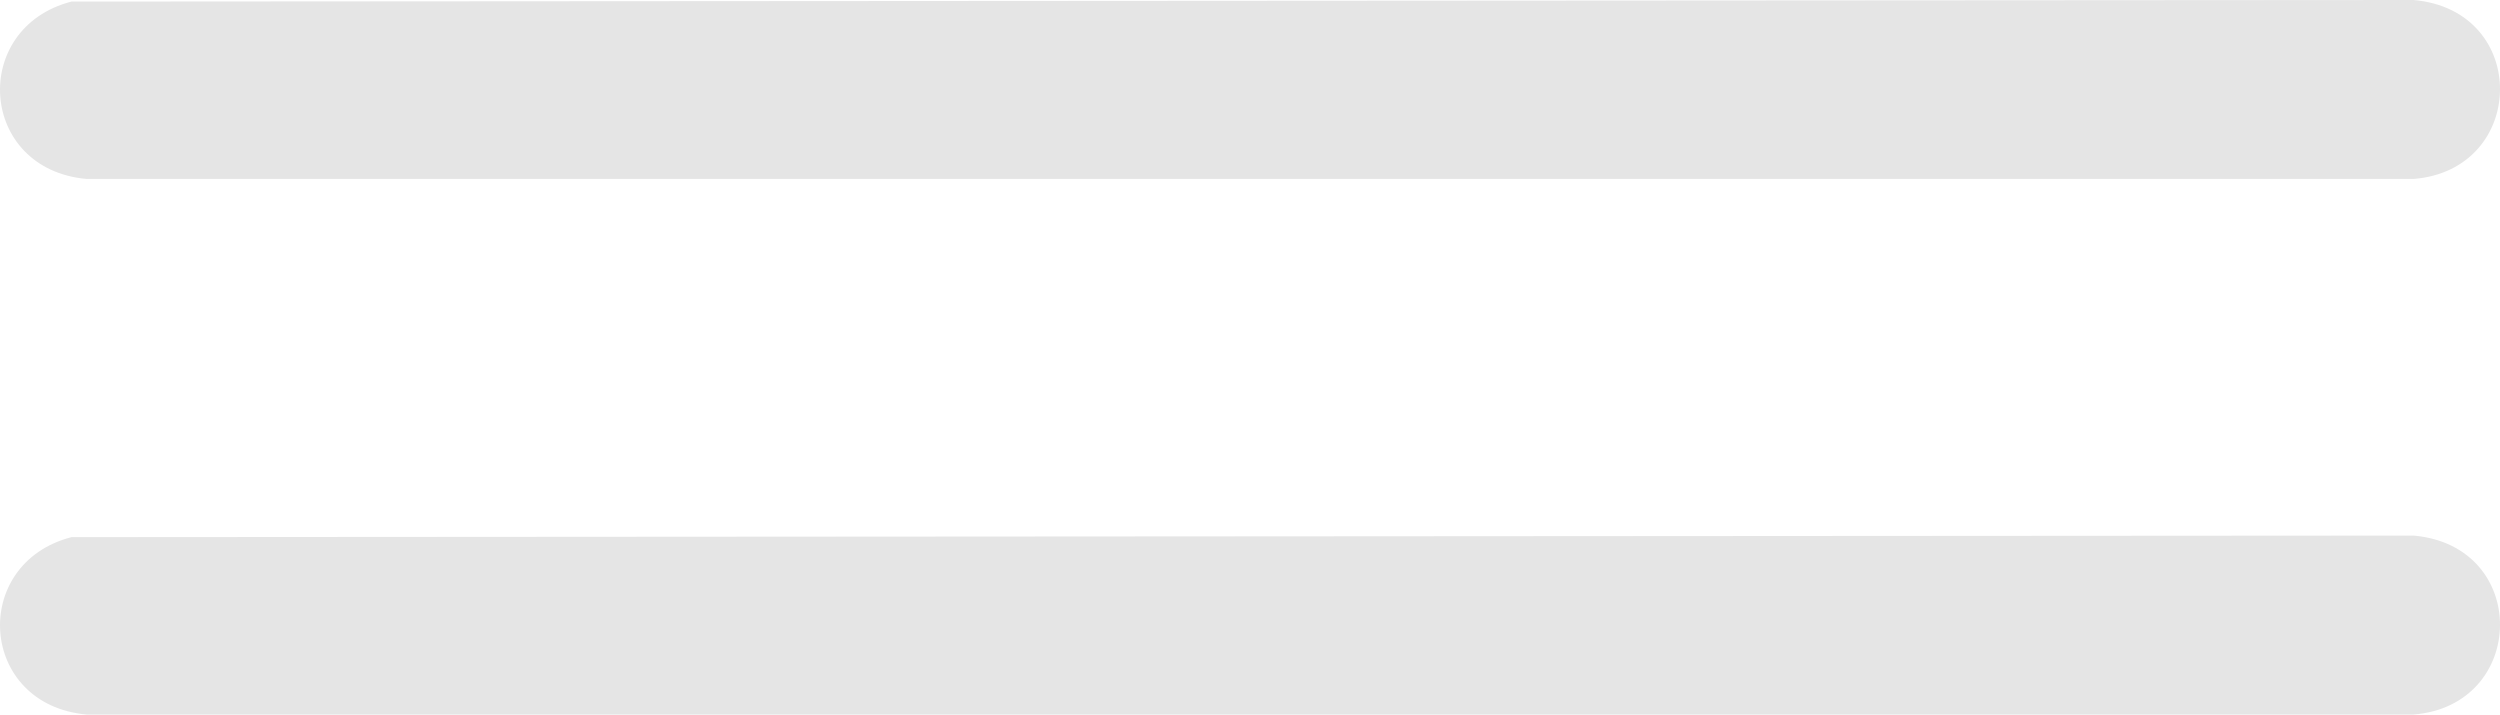
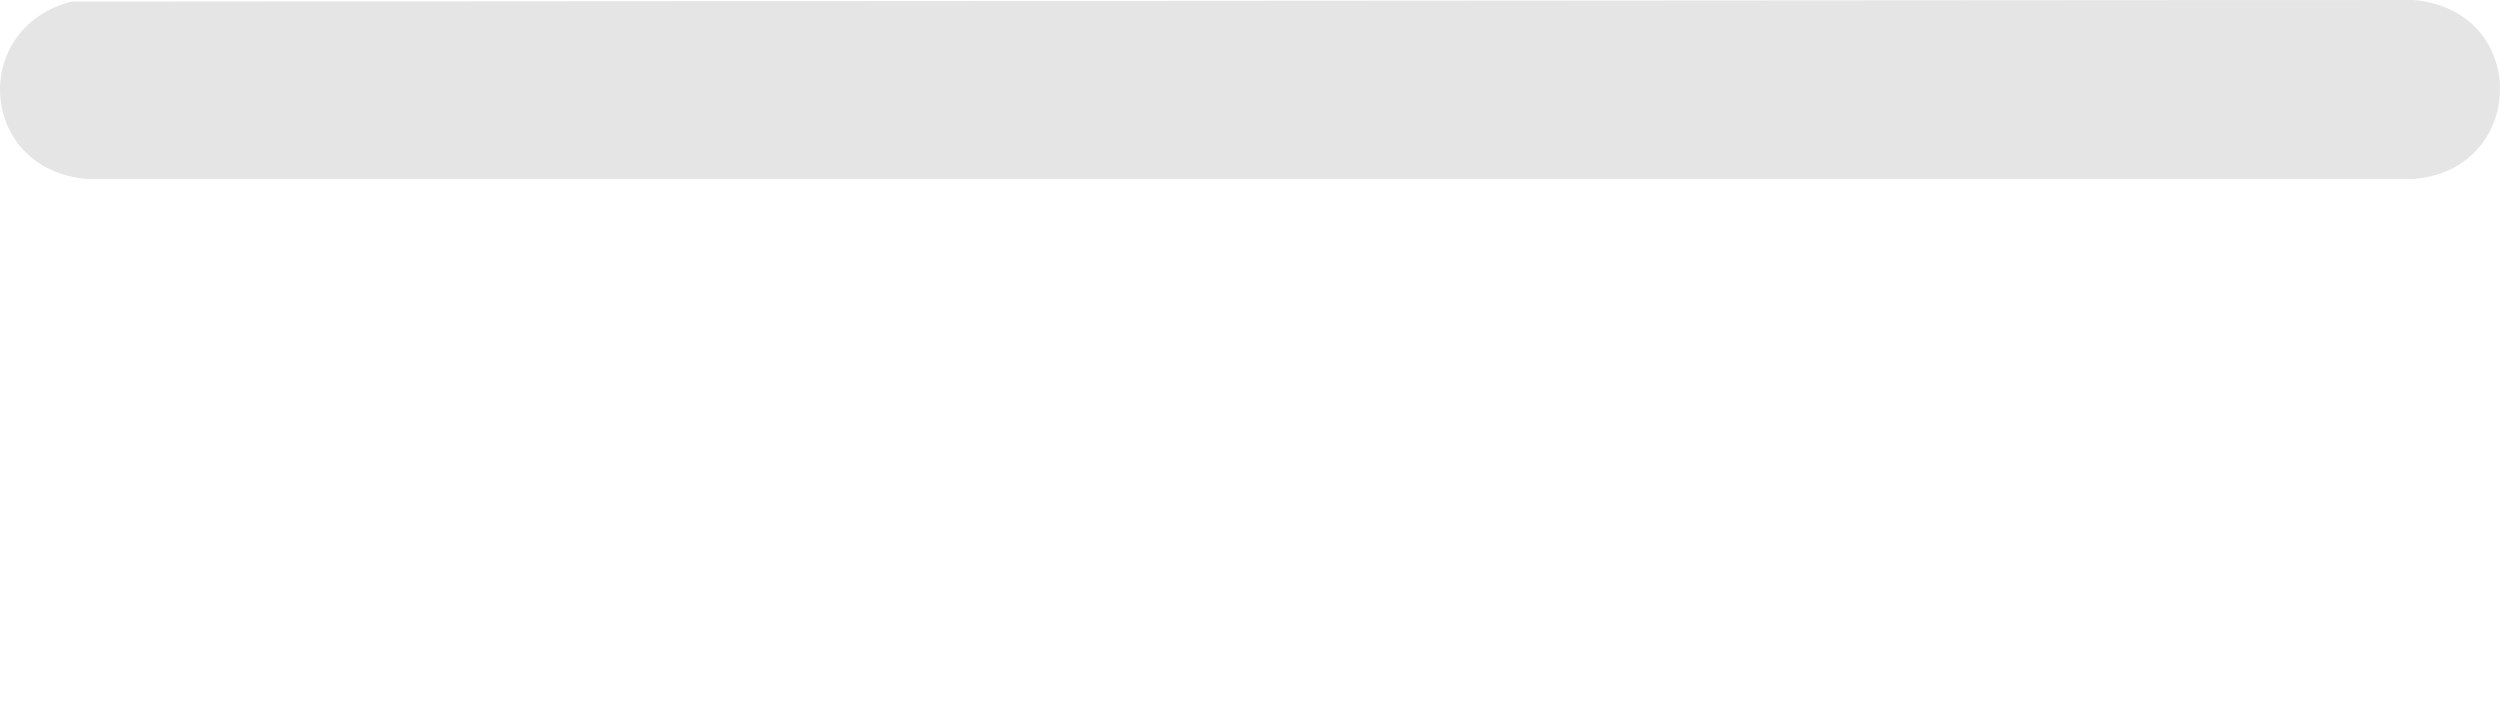
<svg xmlns="http://www.w3.org/2000/svg" id="Ebene_1" width="118.33mm" height="33.82mm" viewBox="0 0 335.43 95.87">
  <defs>
    <style>.cls-1{fill:#e5e5e5;}</style>
  </defs>
  <path class="cls-1" d="M9.59.21l314.24-.21c15.67,1.38,15.27,22.8,0,24.01H11.63C-2.89,22.73-4.09,3.75,9.59.21Z" />
-   <path class="cls-1" d="M9.59,72.07l314.24-.21c15.67,1.38,15.27,22.8,0,24.01H11.63c-14.52-1.29-15.72-20.26-2.04-23.8Z" />
</svg>